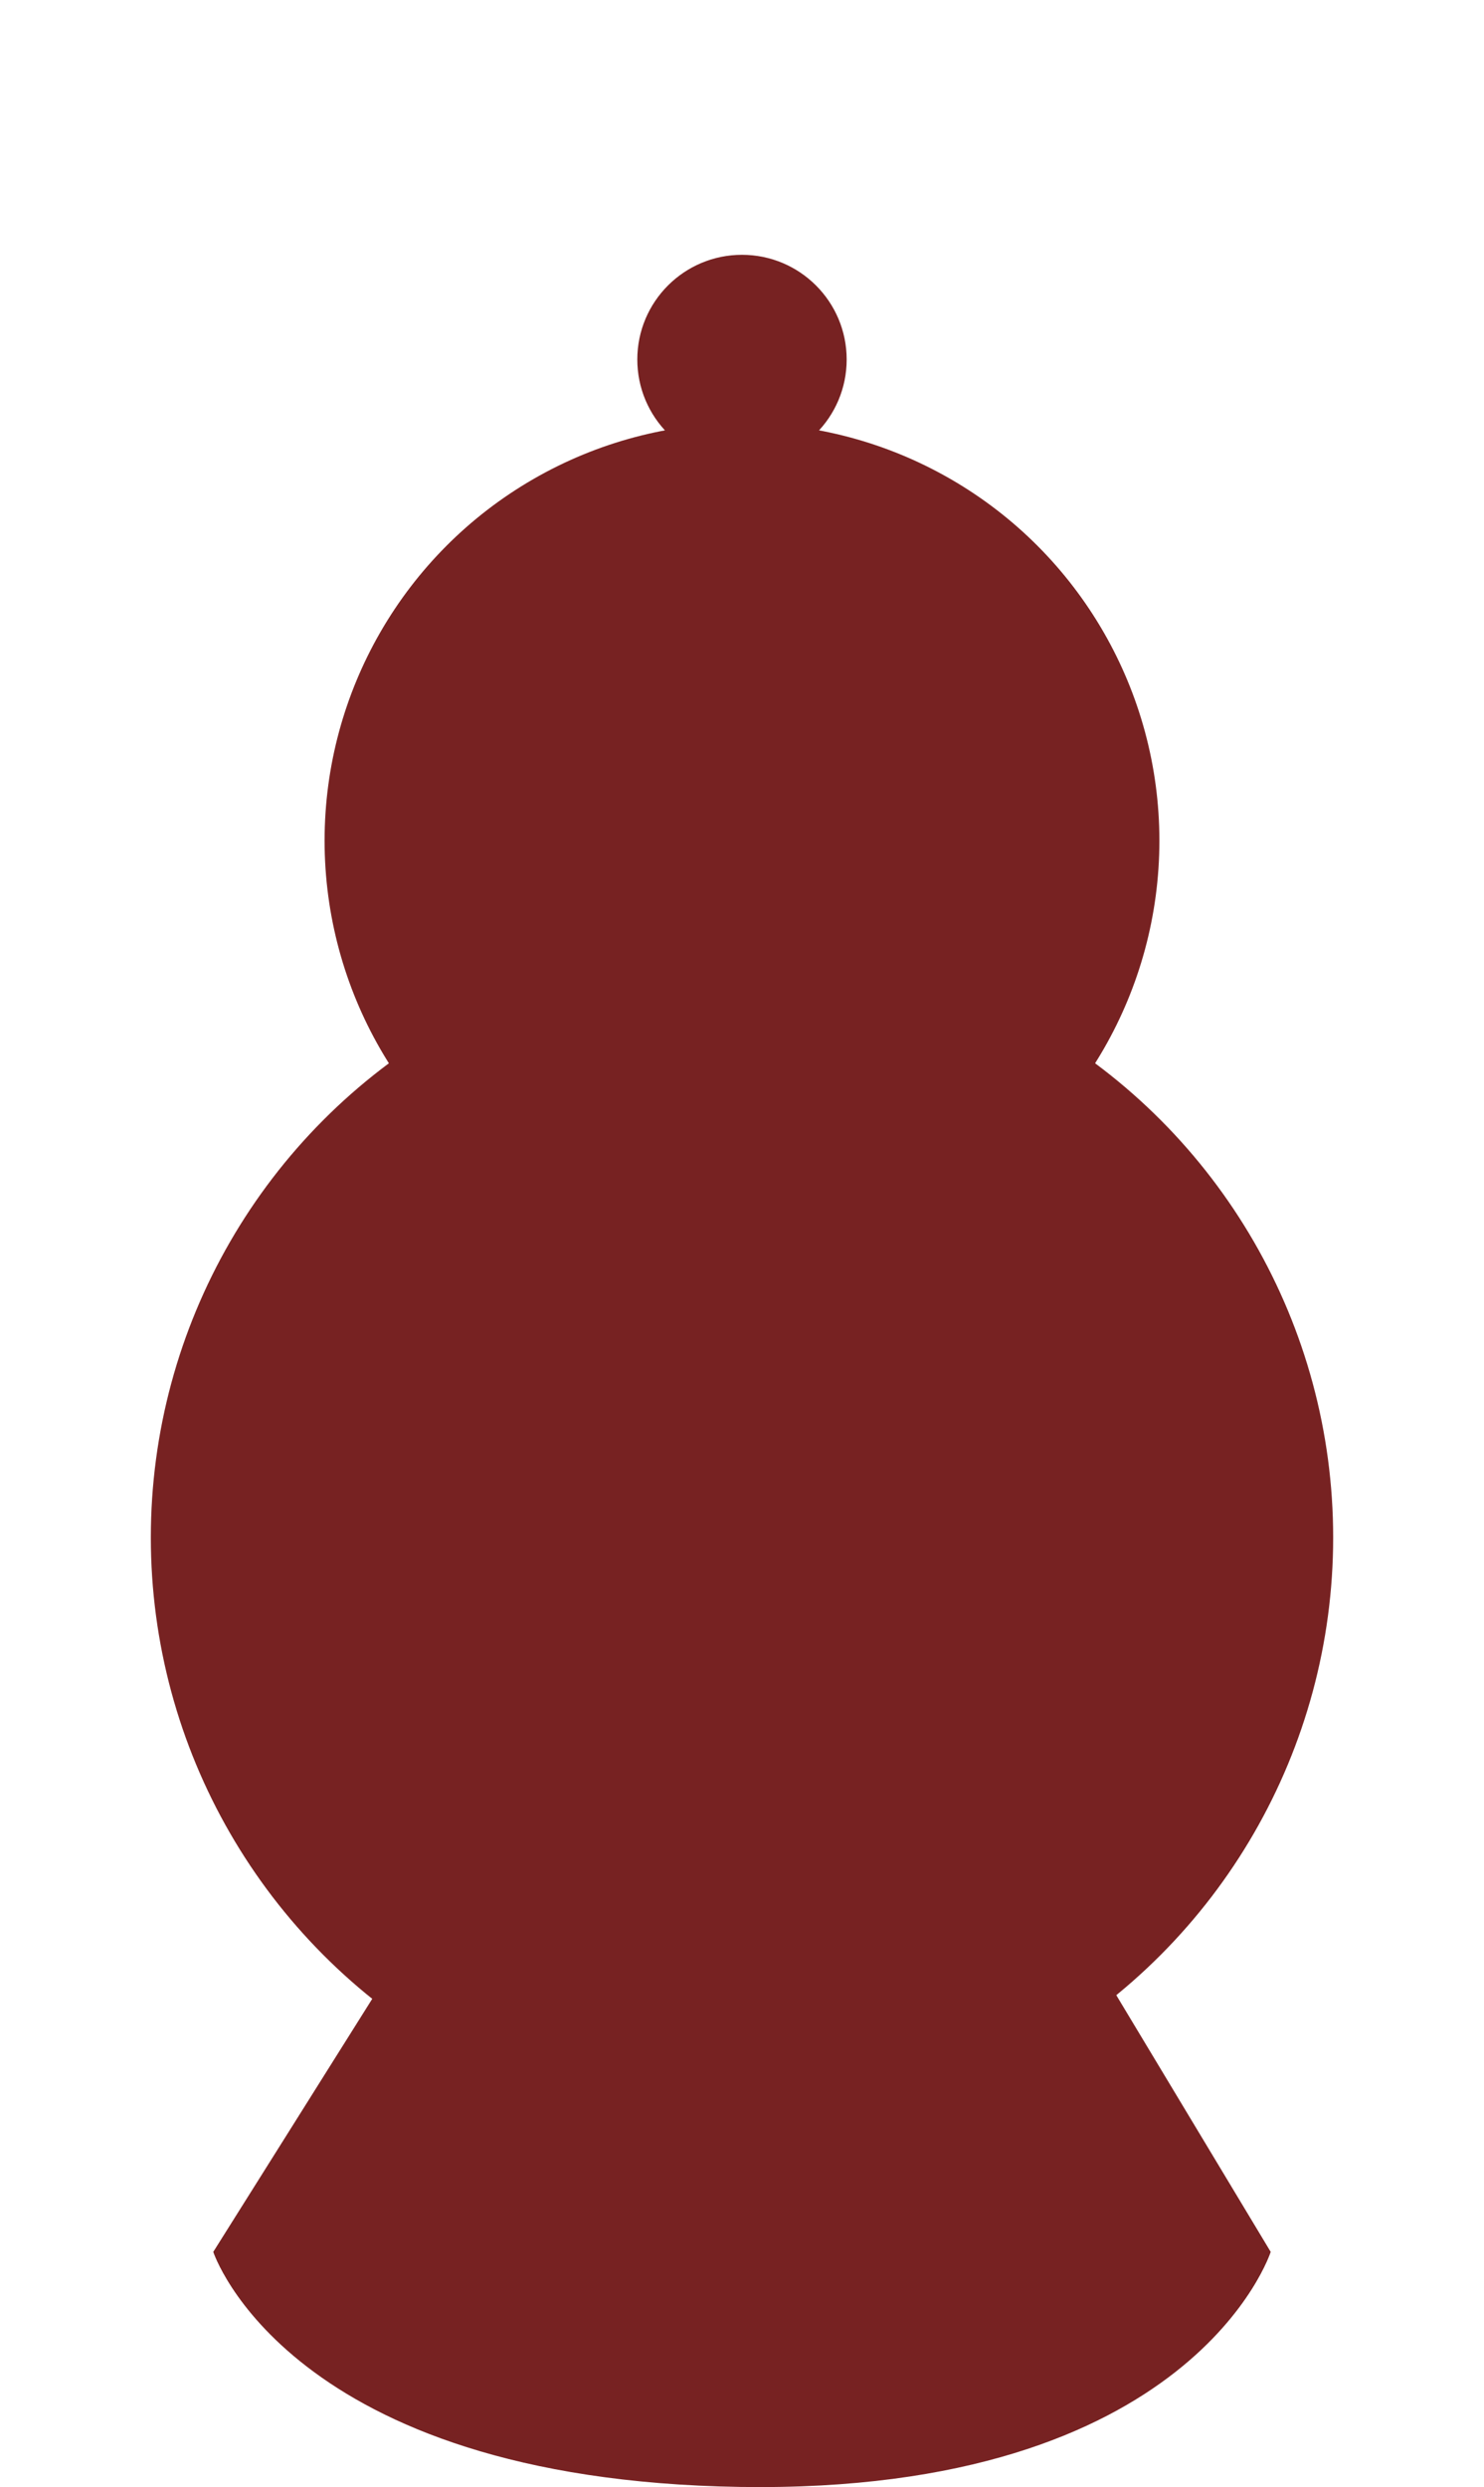
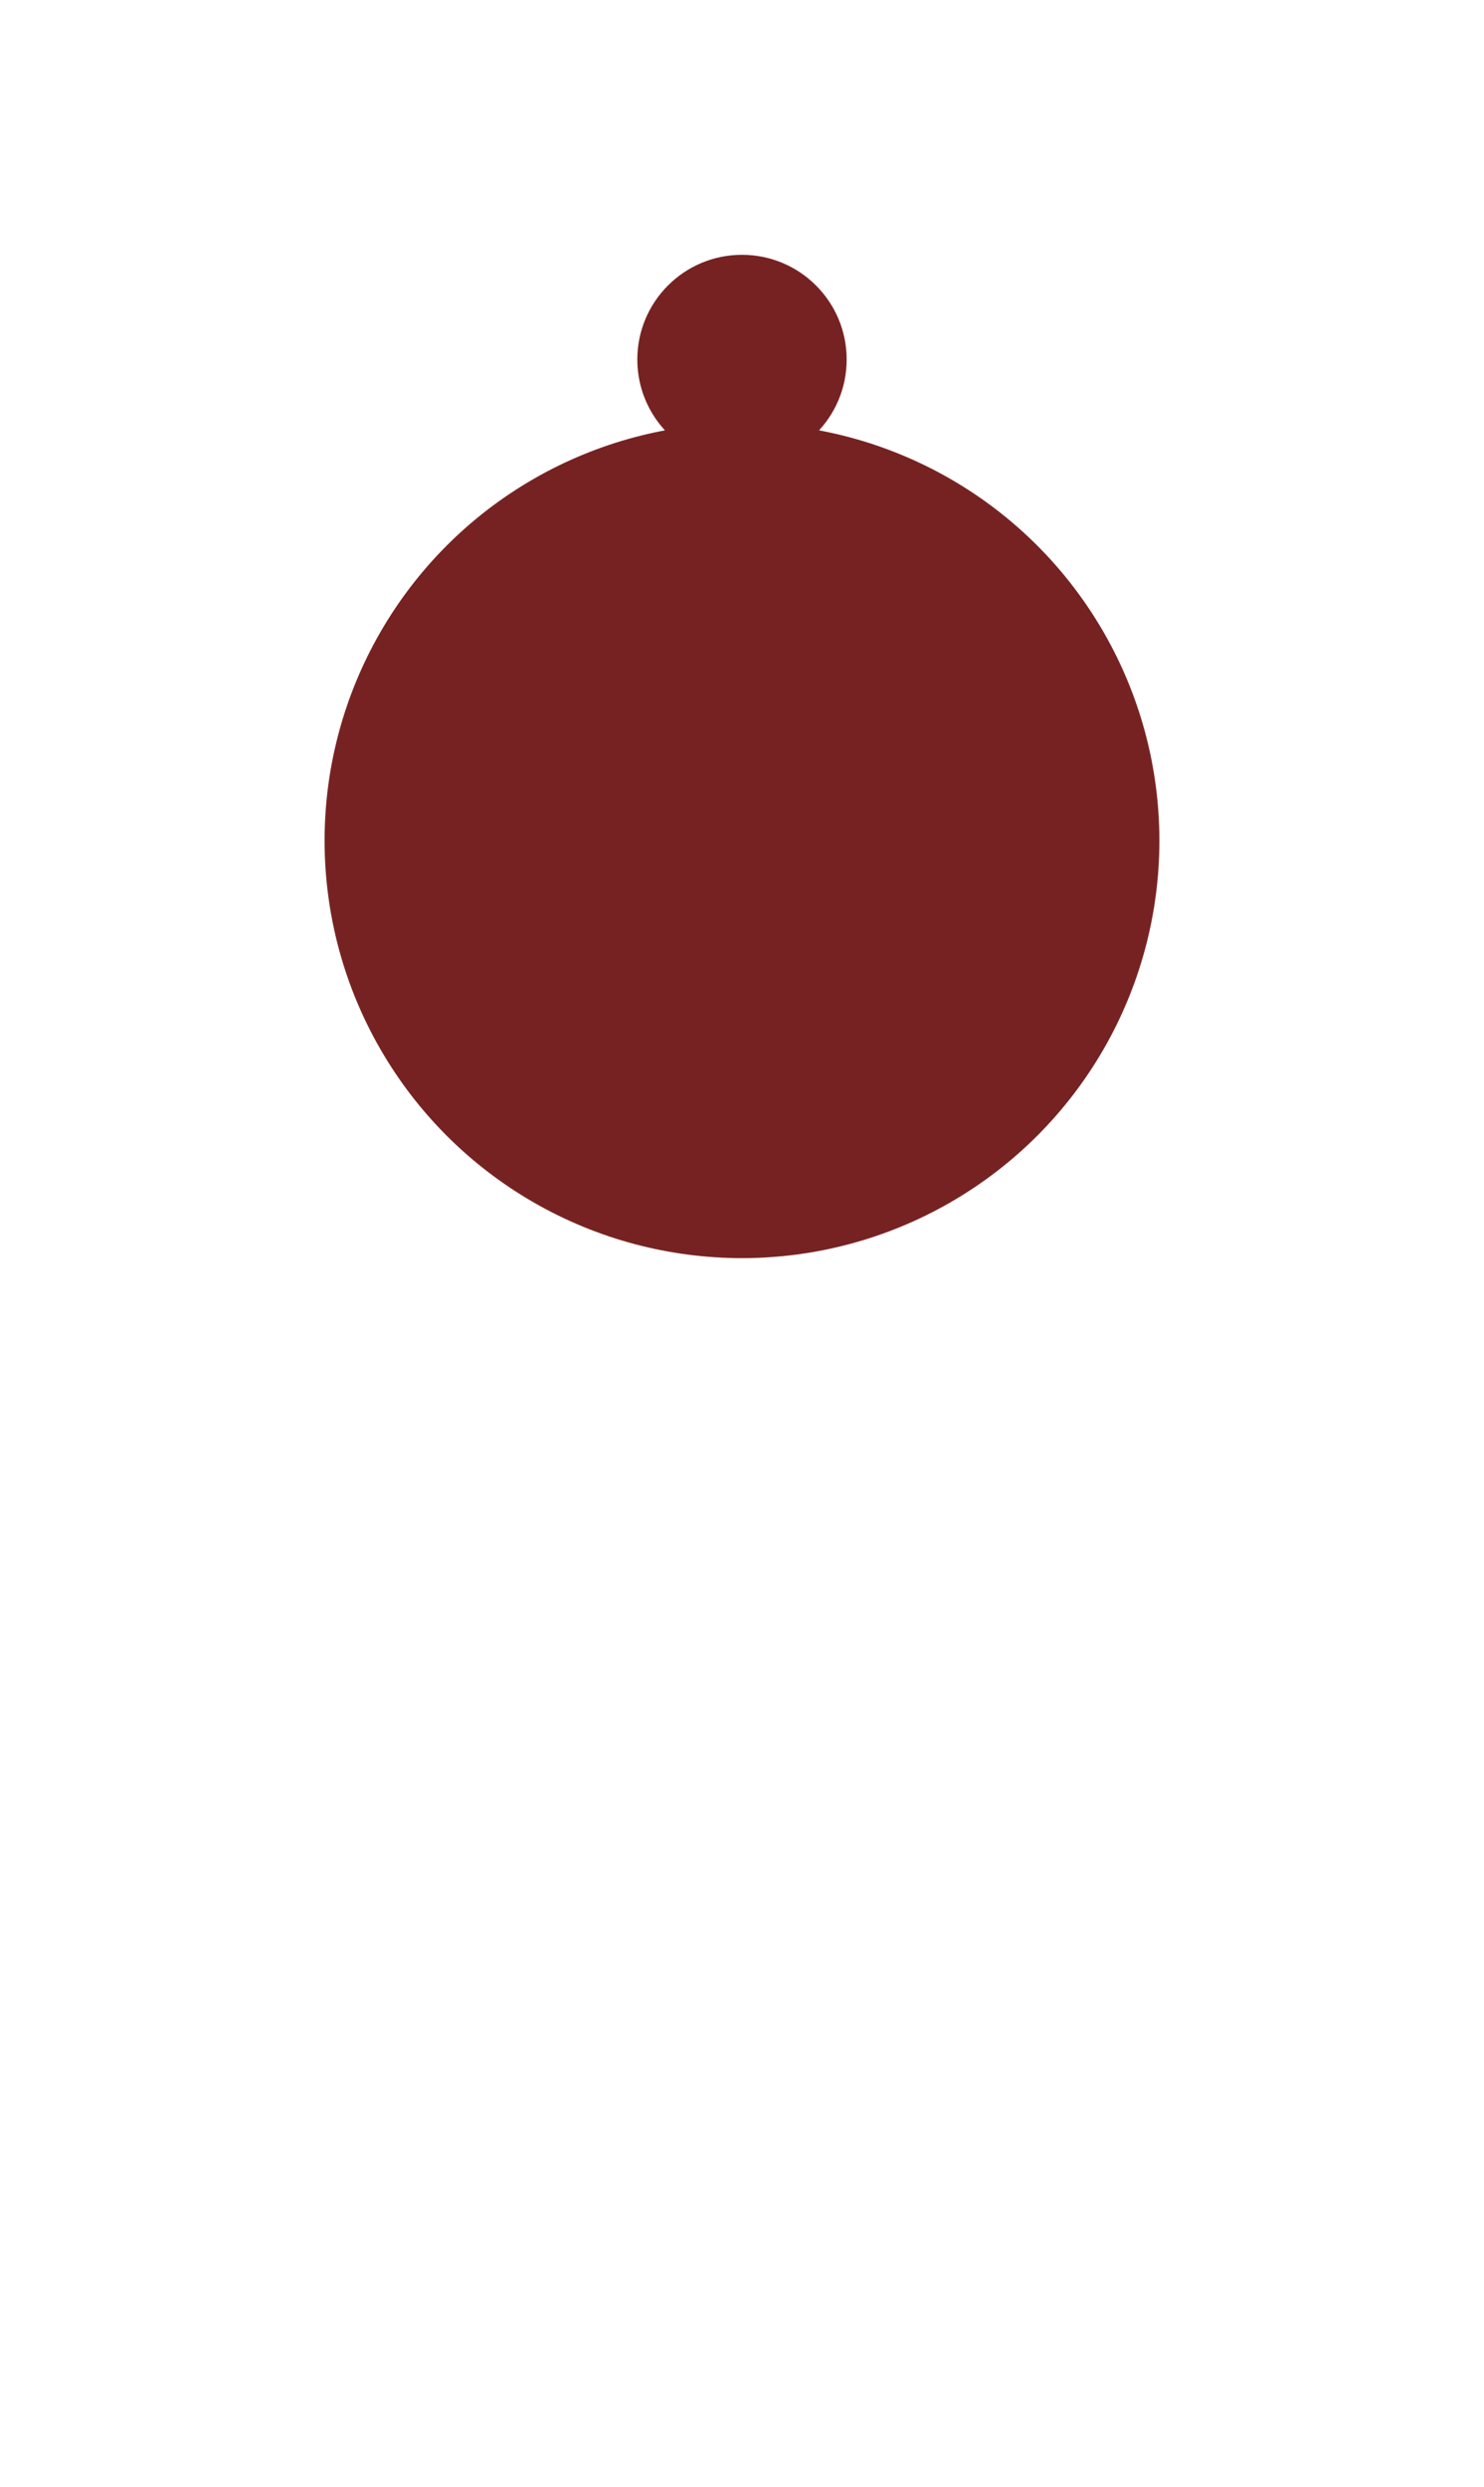
<svg xmlns="http://www.w3.org/2000/svg" version="1.1" id="Calque_1" x="0px" y="0px" width="104.882px" height="175.748px" viewBox="0 0 104.882 175.748" enable-background="new 0 0 104.882 175.748" xml:space="preserve">
  <circle fill="#772222" cx="52.44" cy="59.404" r="29.5" />
  <circle fill="#772222" cx="52.44" cy="25.404" r="7.398" />
-   <circle fill="#772222" cx="52.441" cy="108.645" r="41.781" />
-   <path fill="#772222" d="M38.573,121.727l-23.5,37.4c0,0,5.25,16.109,37.25,16.609s37.484-16.609,37.484-16.609l-22.5-37.4" />
</svg>